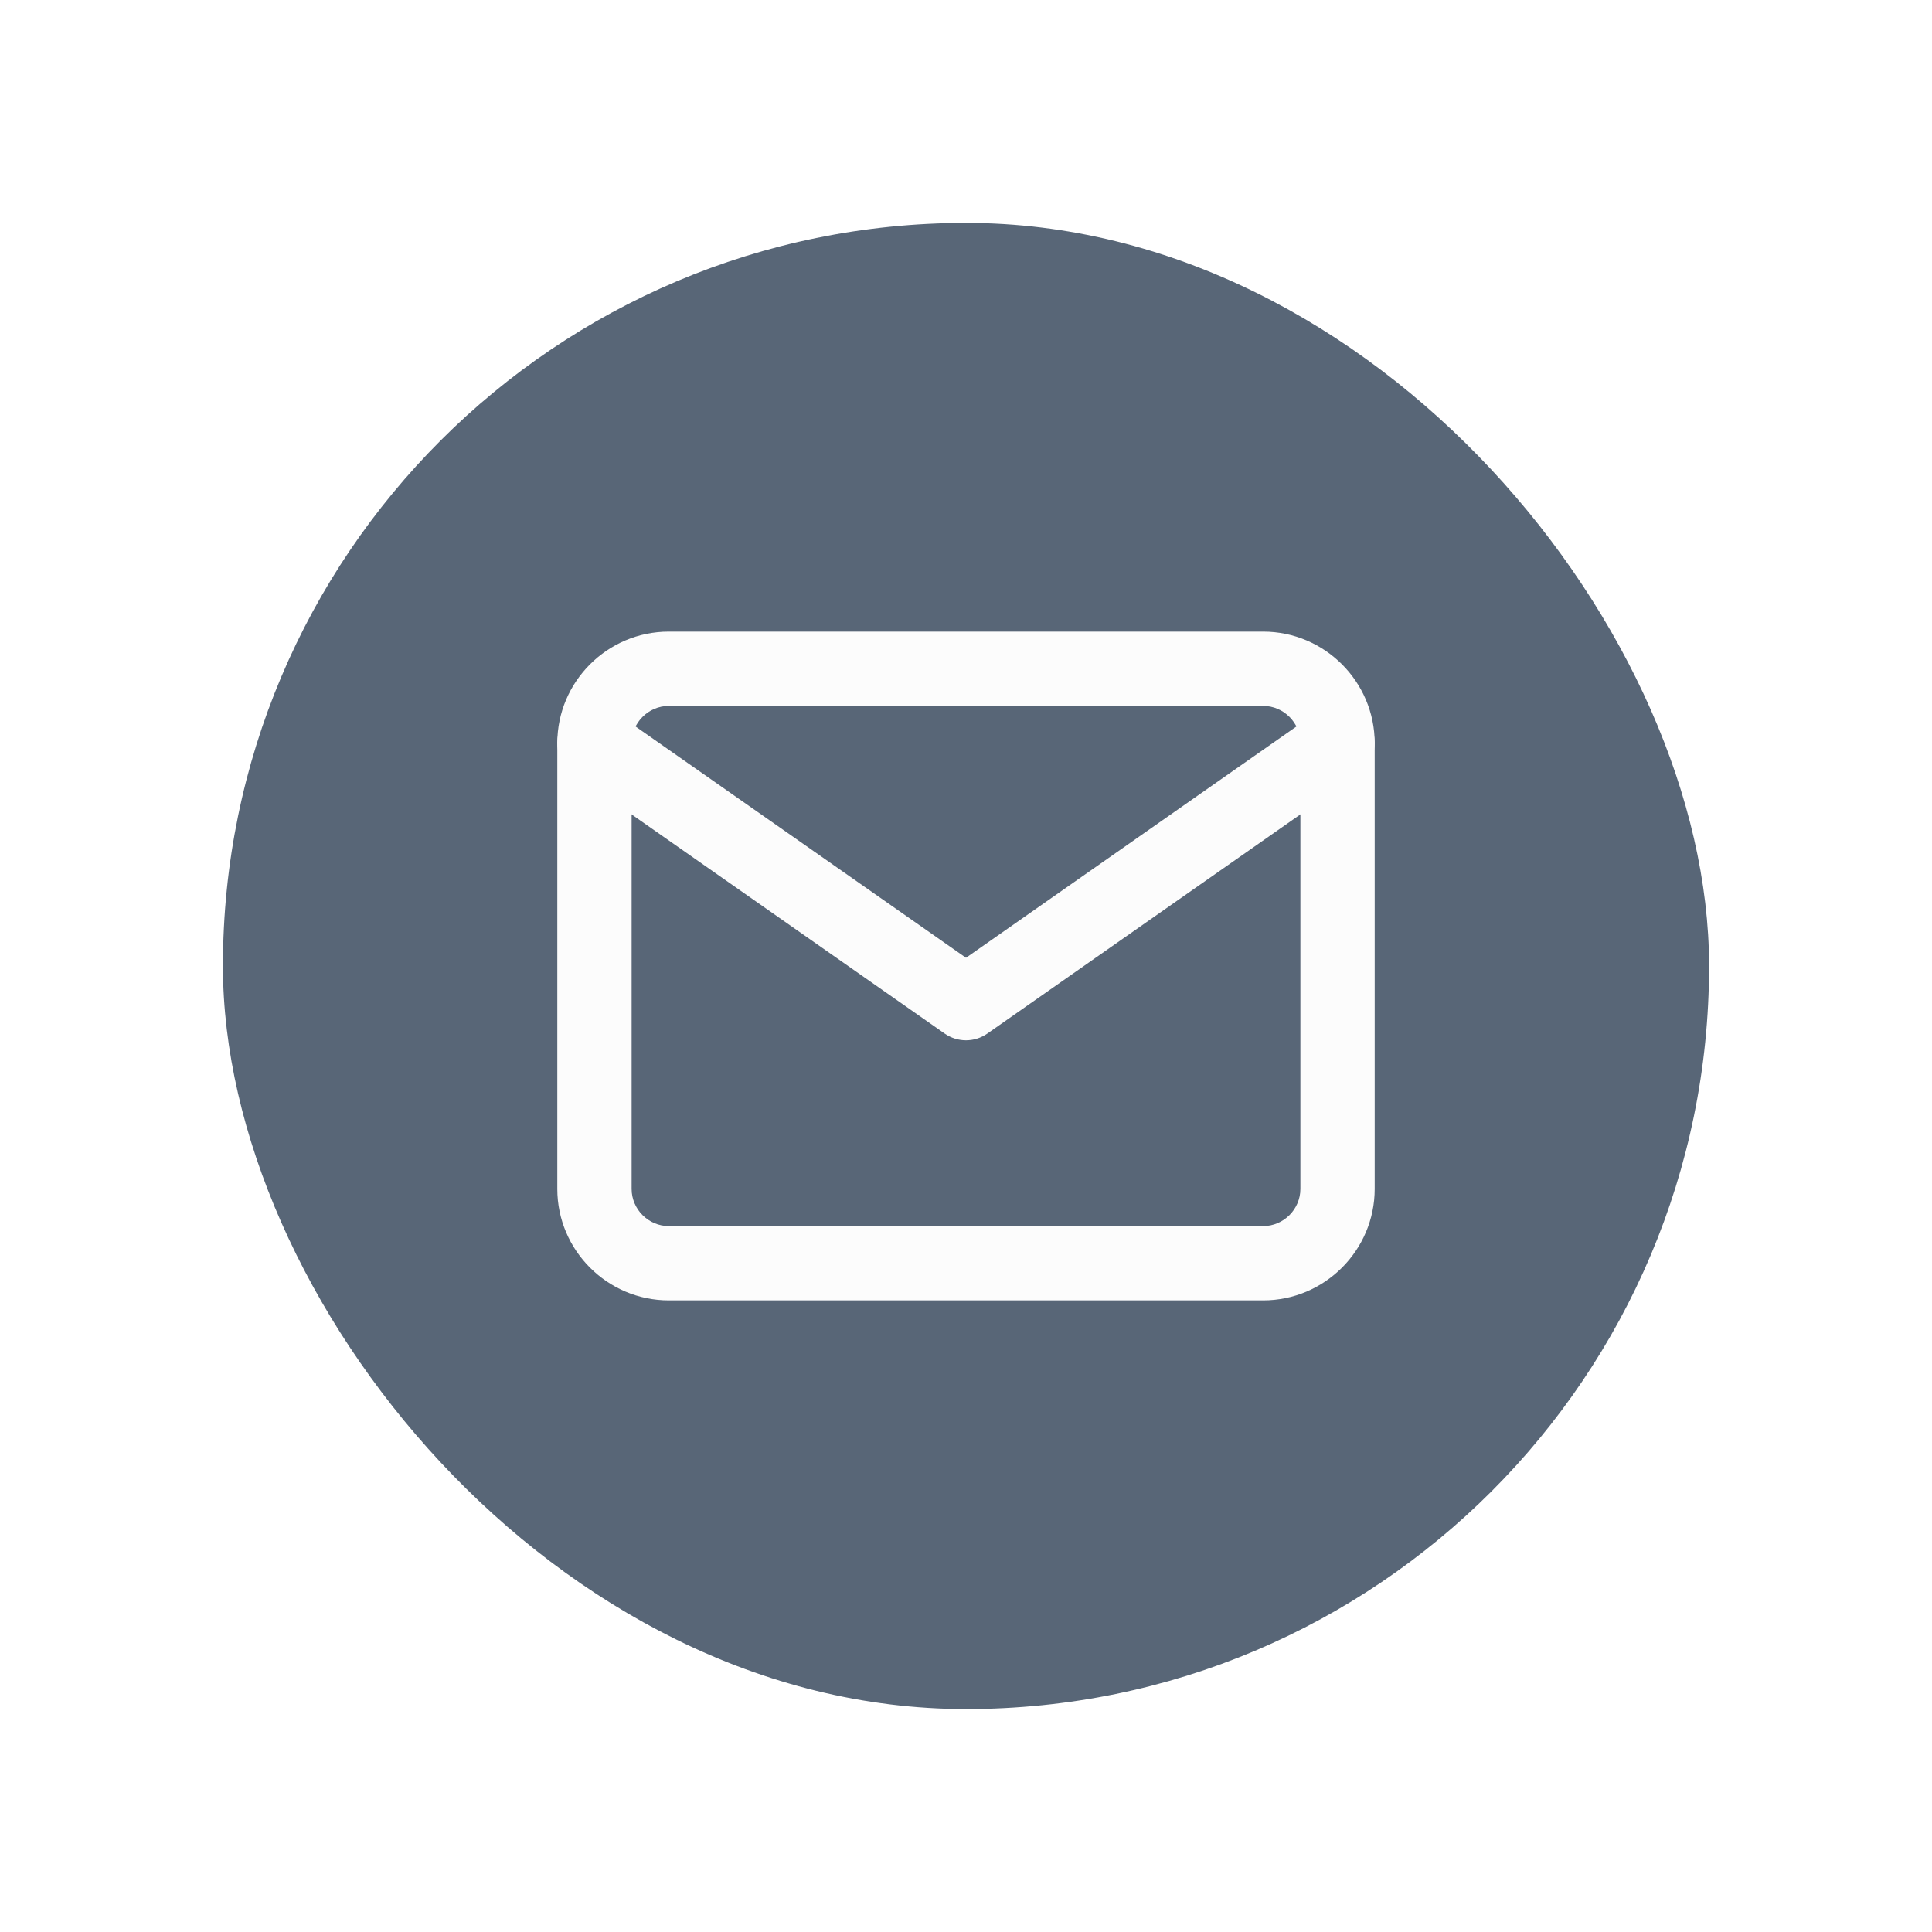
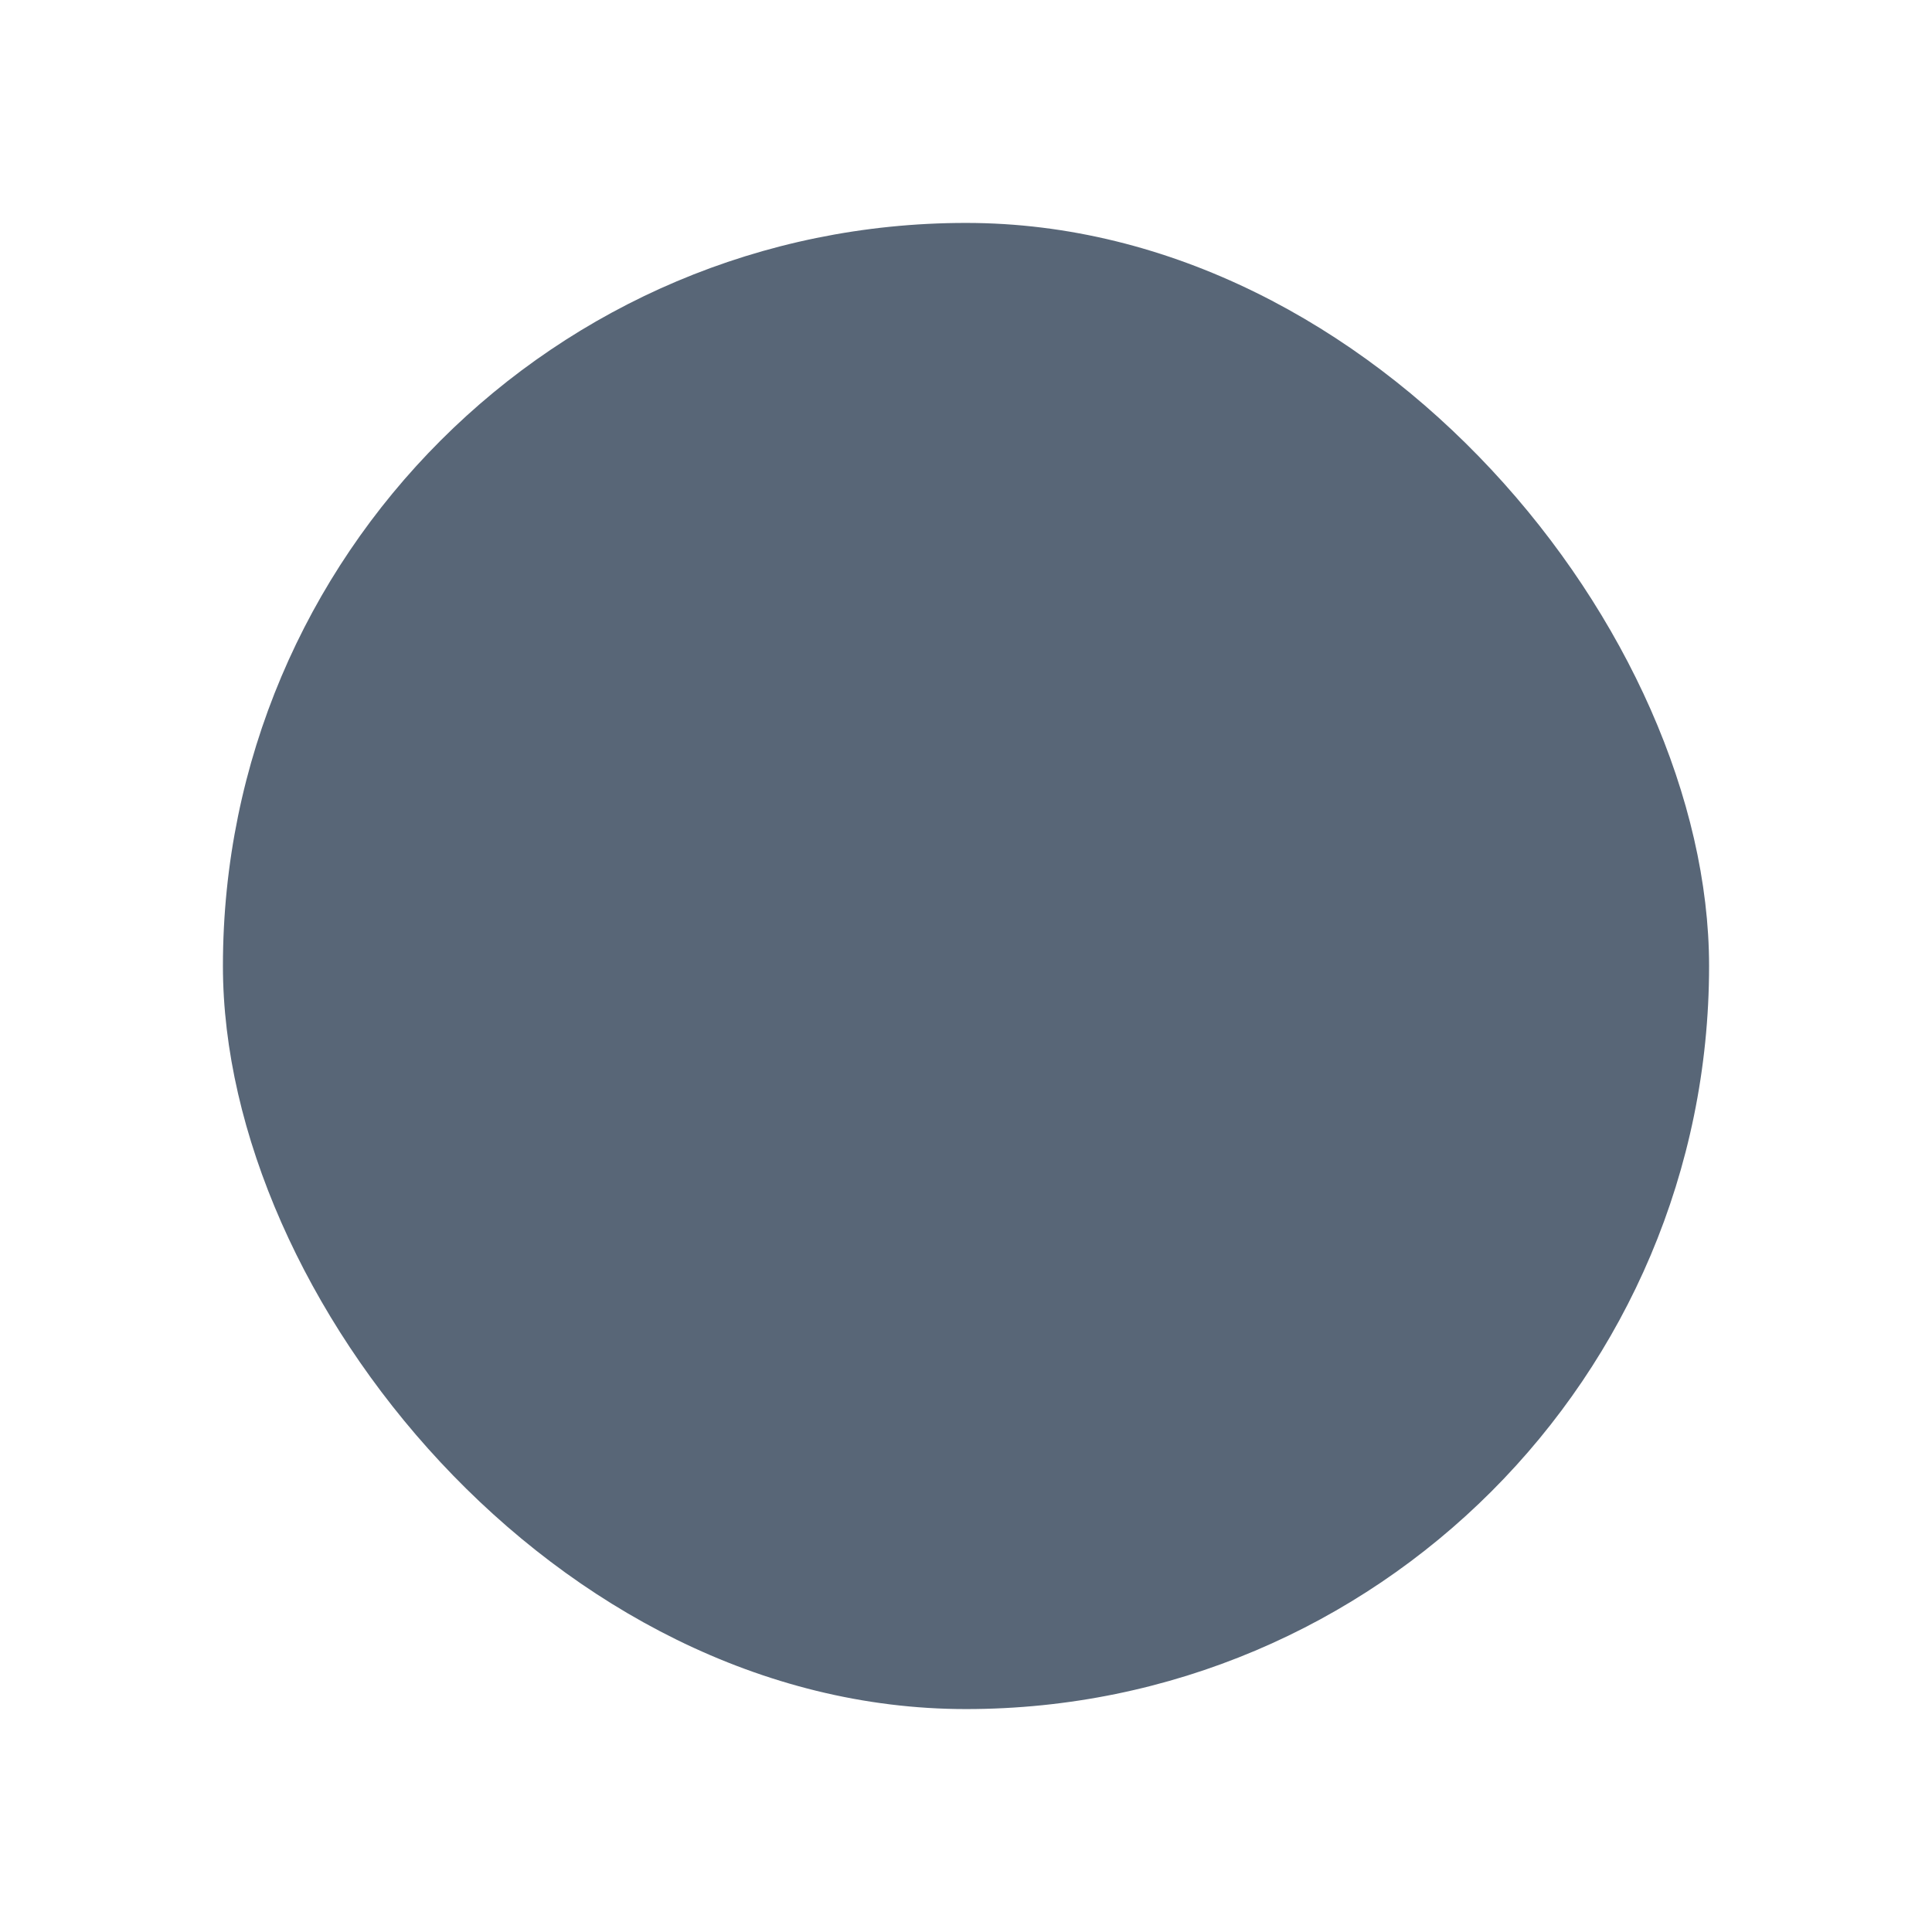
<svg xmlns="http://www.w3.org/2000/svg" width="52" height="52" viewBox="0 0 52 52" fill="none">
  <g filter="url(#filter0_dd_7131_62451)">
    <rect x="6" y="4" width="40" height="40" rx="20" fill="#586677" />
-     <path fill-rule="evenodd" clip-rule="evenodd" d="M18 17C17.452 17 17 17.452 17 18V30C17 30.548 17.452 31 18 31H34C34.548 31 35 30.548 35 30V18C35 17.452 34.548 17 34 17H18ZM15 18C15 16.348 16.348 15 18 15H34C35.652 15 37 16.348 37 18V30C37 31.652 35.652 33 34 33H18C16.348 33 15 31.652 15 30V18Z" fill="#FCFCFC" />
-     <path fill-rule="evenodd" clip-rule="evenodd" d="M15.181 17.427C15.497 16.974 16.121 16.864 16.573 17.181L26 23.779L35.426 17.181C35.879 16.864 36.502 16.974 36.819 17.427C37.136 17.879 37.026 18.503 36.573 18.819L26.573 25.819C26.229 26.06 25.771 26.06 25.427 25.819L15.427 18.819C14.974 18.503 14.864 17.879 15.181 17.427Z" fill="#FCFCFC" />
  </g>
  <defs>
    <filter id="filter0_dd_7131_62451" x="0.8" y="0.8" width="50.4" height="50.4" filterUnits="userSpaceOnUse" color-interpolation-filters="sRGB">
      <feFlood flood-opacity="0" result="BackgroundImageFix" />
      <feColorMatrix in="SourceAlpha" type="matrix" values="0 0 0 0 0 0 0 0 0 0 0 0 0 0 0 0 0 0 127 0" result="hardAlpha" />
      <feOffset dy="2" />
      <feGaussianBlur stdDeviation="2.6" />
      <feColorMatrix type="matrix" values="0 0 0 0 0.259 0 0 0 0 0.329 0 0 0 0 0.431 0 0 0 0.08 0" />
      <feBlend mode="normal" in2="BackgroundImageFix" result="effect1_dropShadow_7131_62451" />
      <feColorMatrix in="SourceAlpha" type="matrix" values="0 0 0 0 0 0 0 0 0 0 0 0 0 0 0 0 0 0 127 0" result="hardAlpha" />
      <feOffset />
      <feGaussianBlur stdDeviation="0.5" />
      <feColorMatrix type="matrix" values="0 0 0 0 0.259 0 0 0 0 0.329 0 0 0 0 0.431 0 0 0 0.04 0" />
      <feBlend mode="normal" in2="effect1_dropShadow_7131_62451" result="effect2_dropShadow_7131_62451" />
      <feBlend mode="normal" in="SourceGraphic" in2="effect2_dropShadow_7131_62451" result="shape" />
    </filter>
  </defs>
</svg>